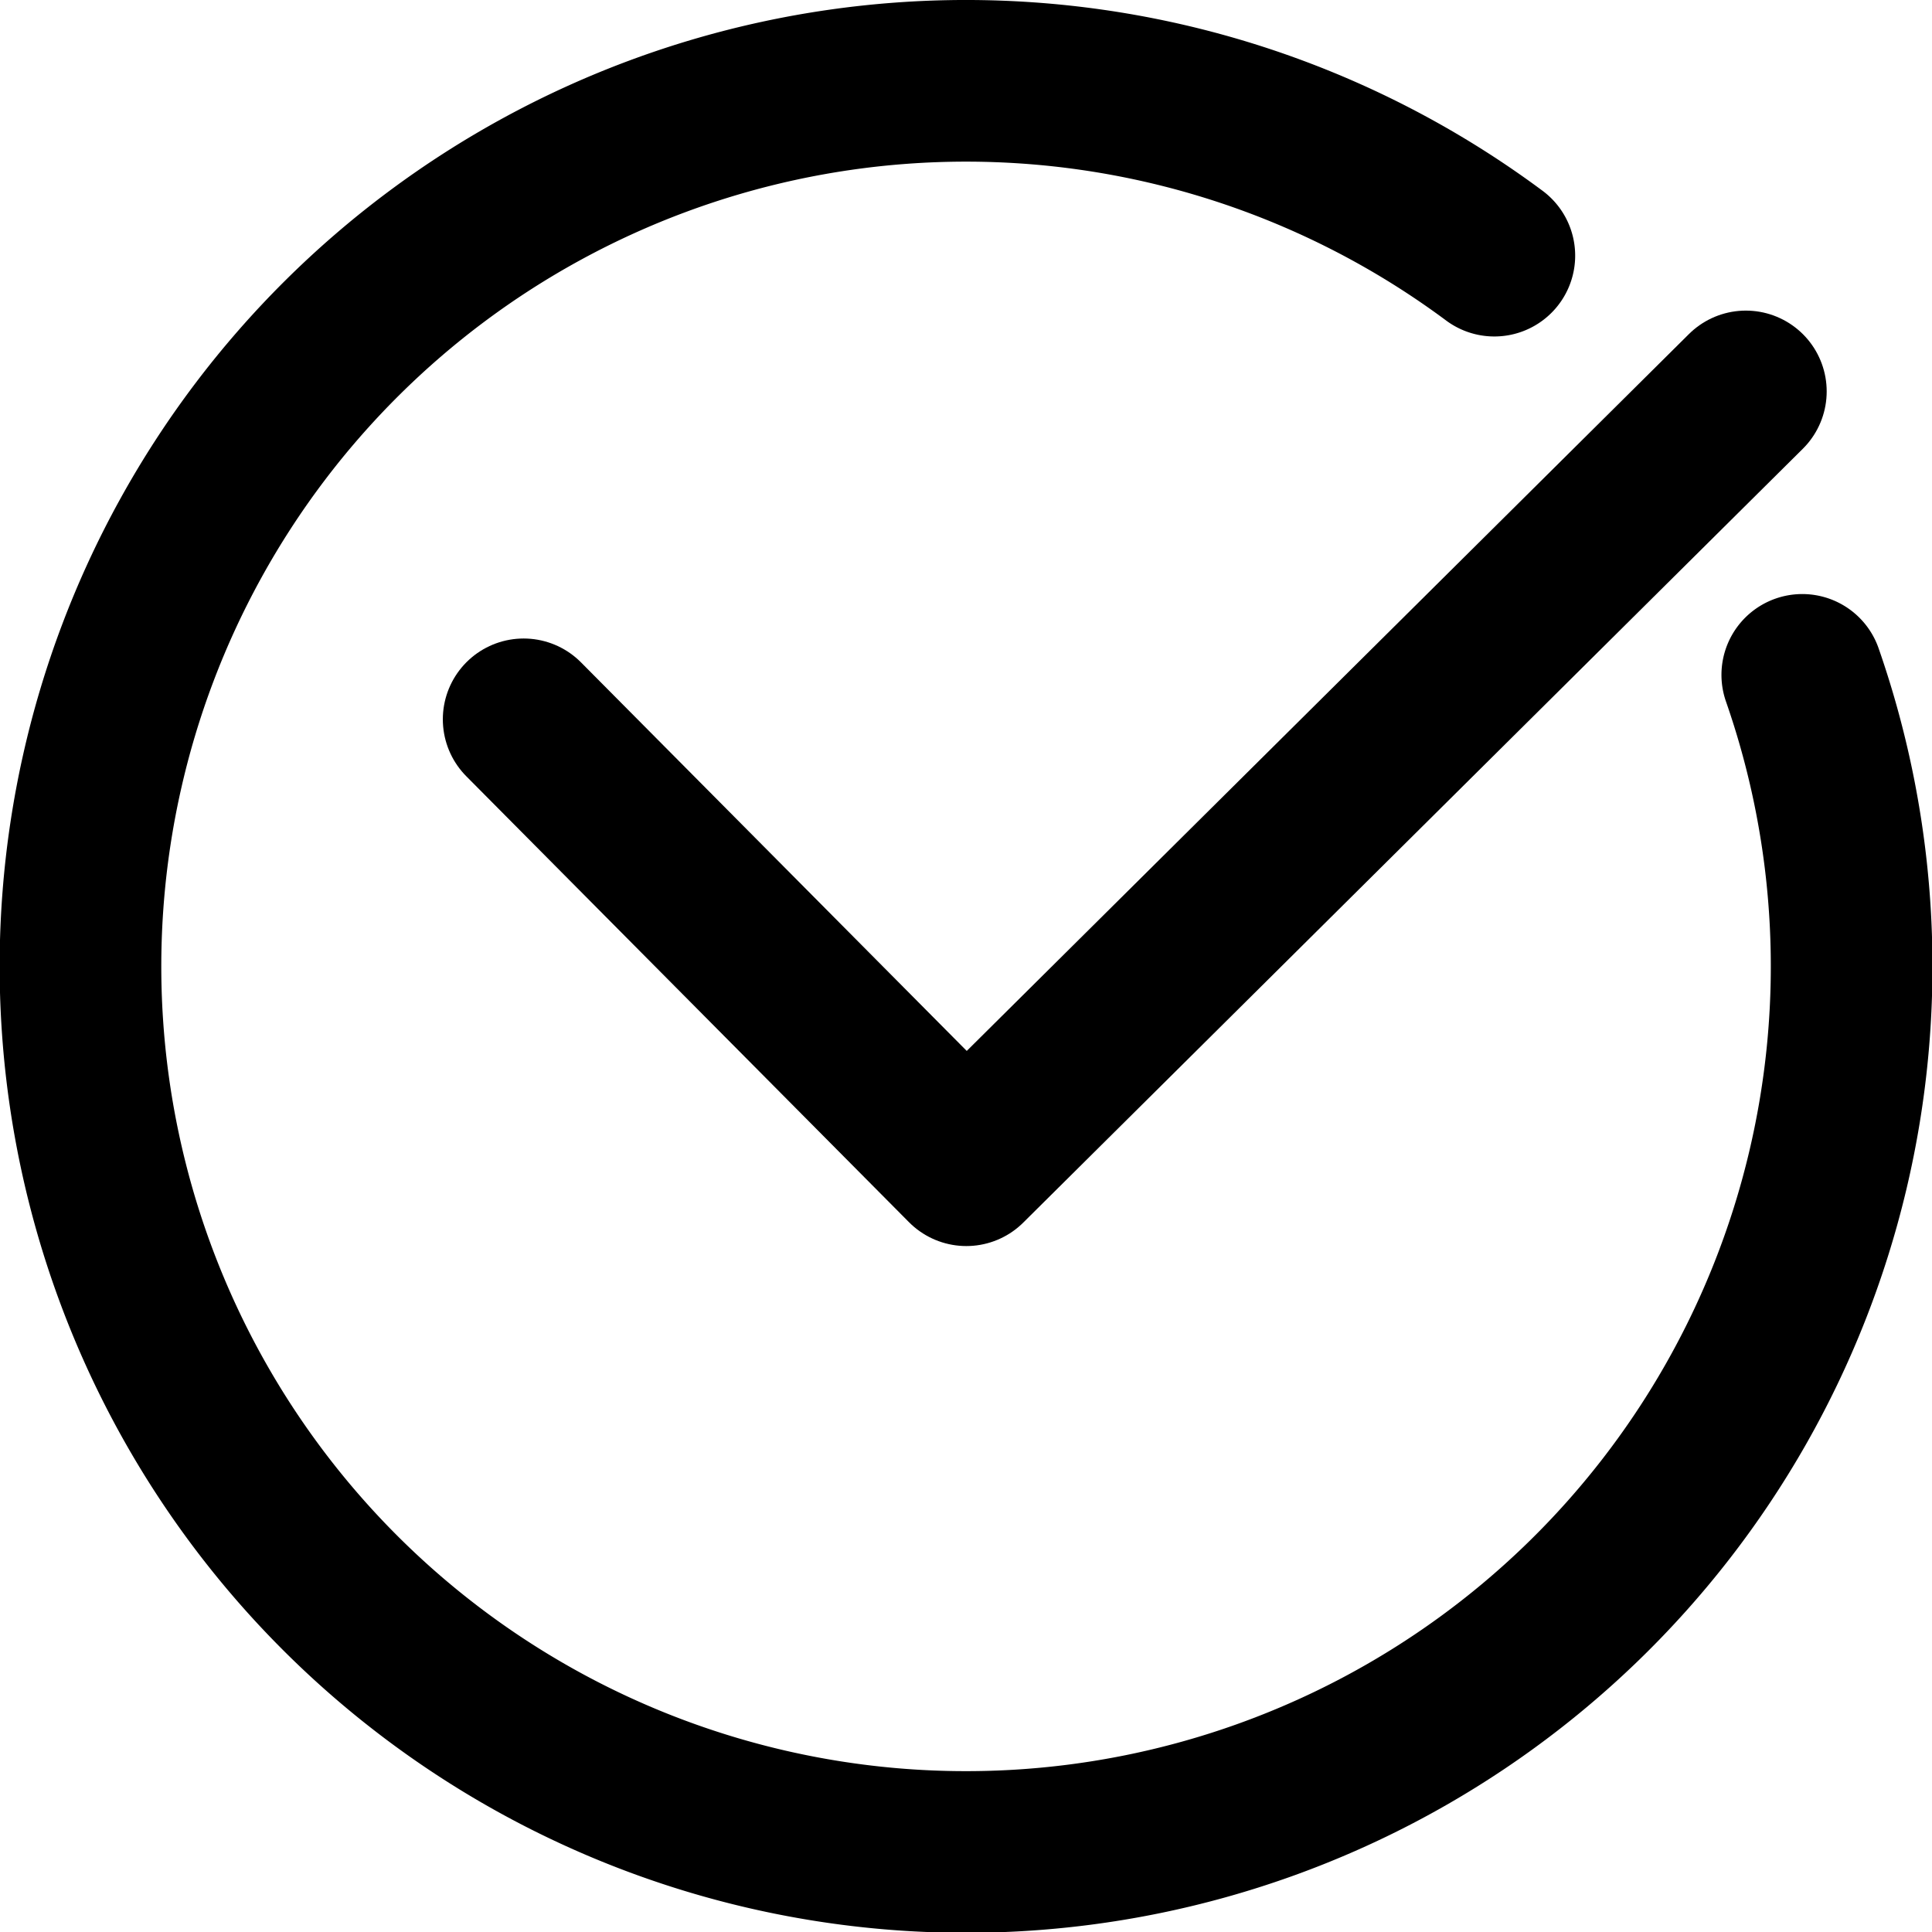
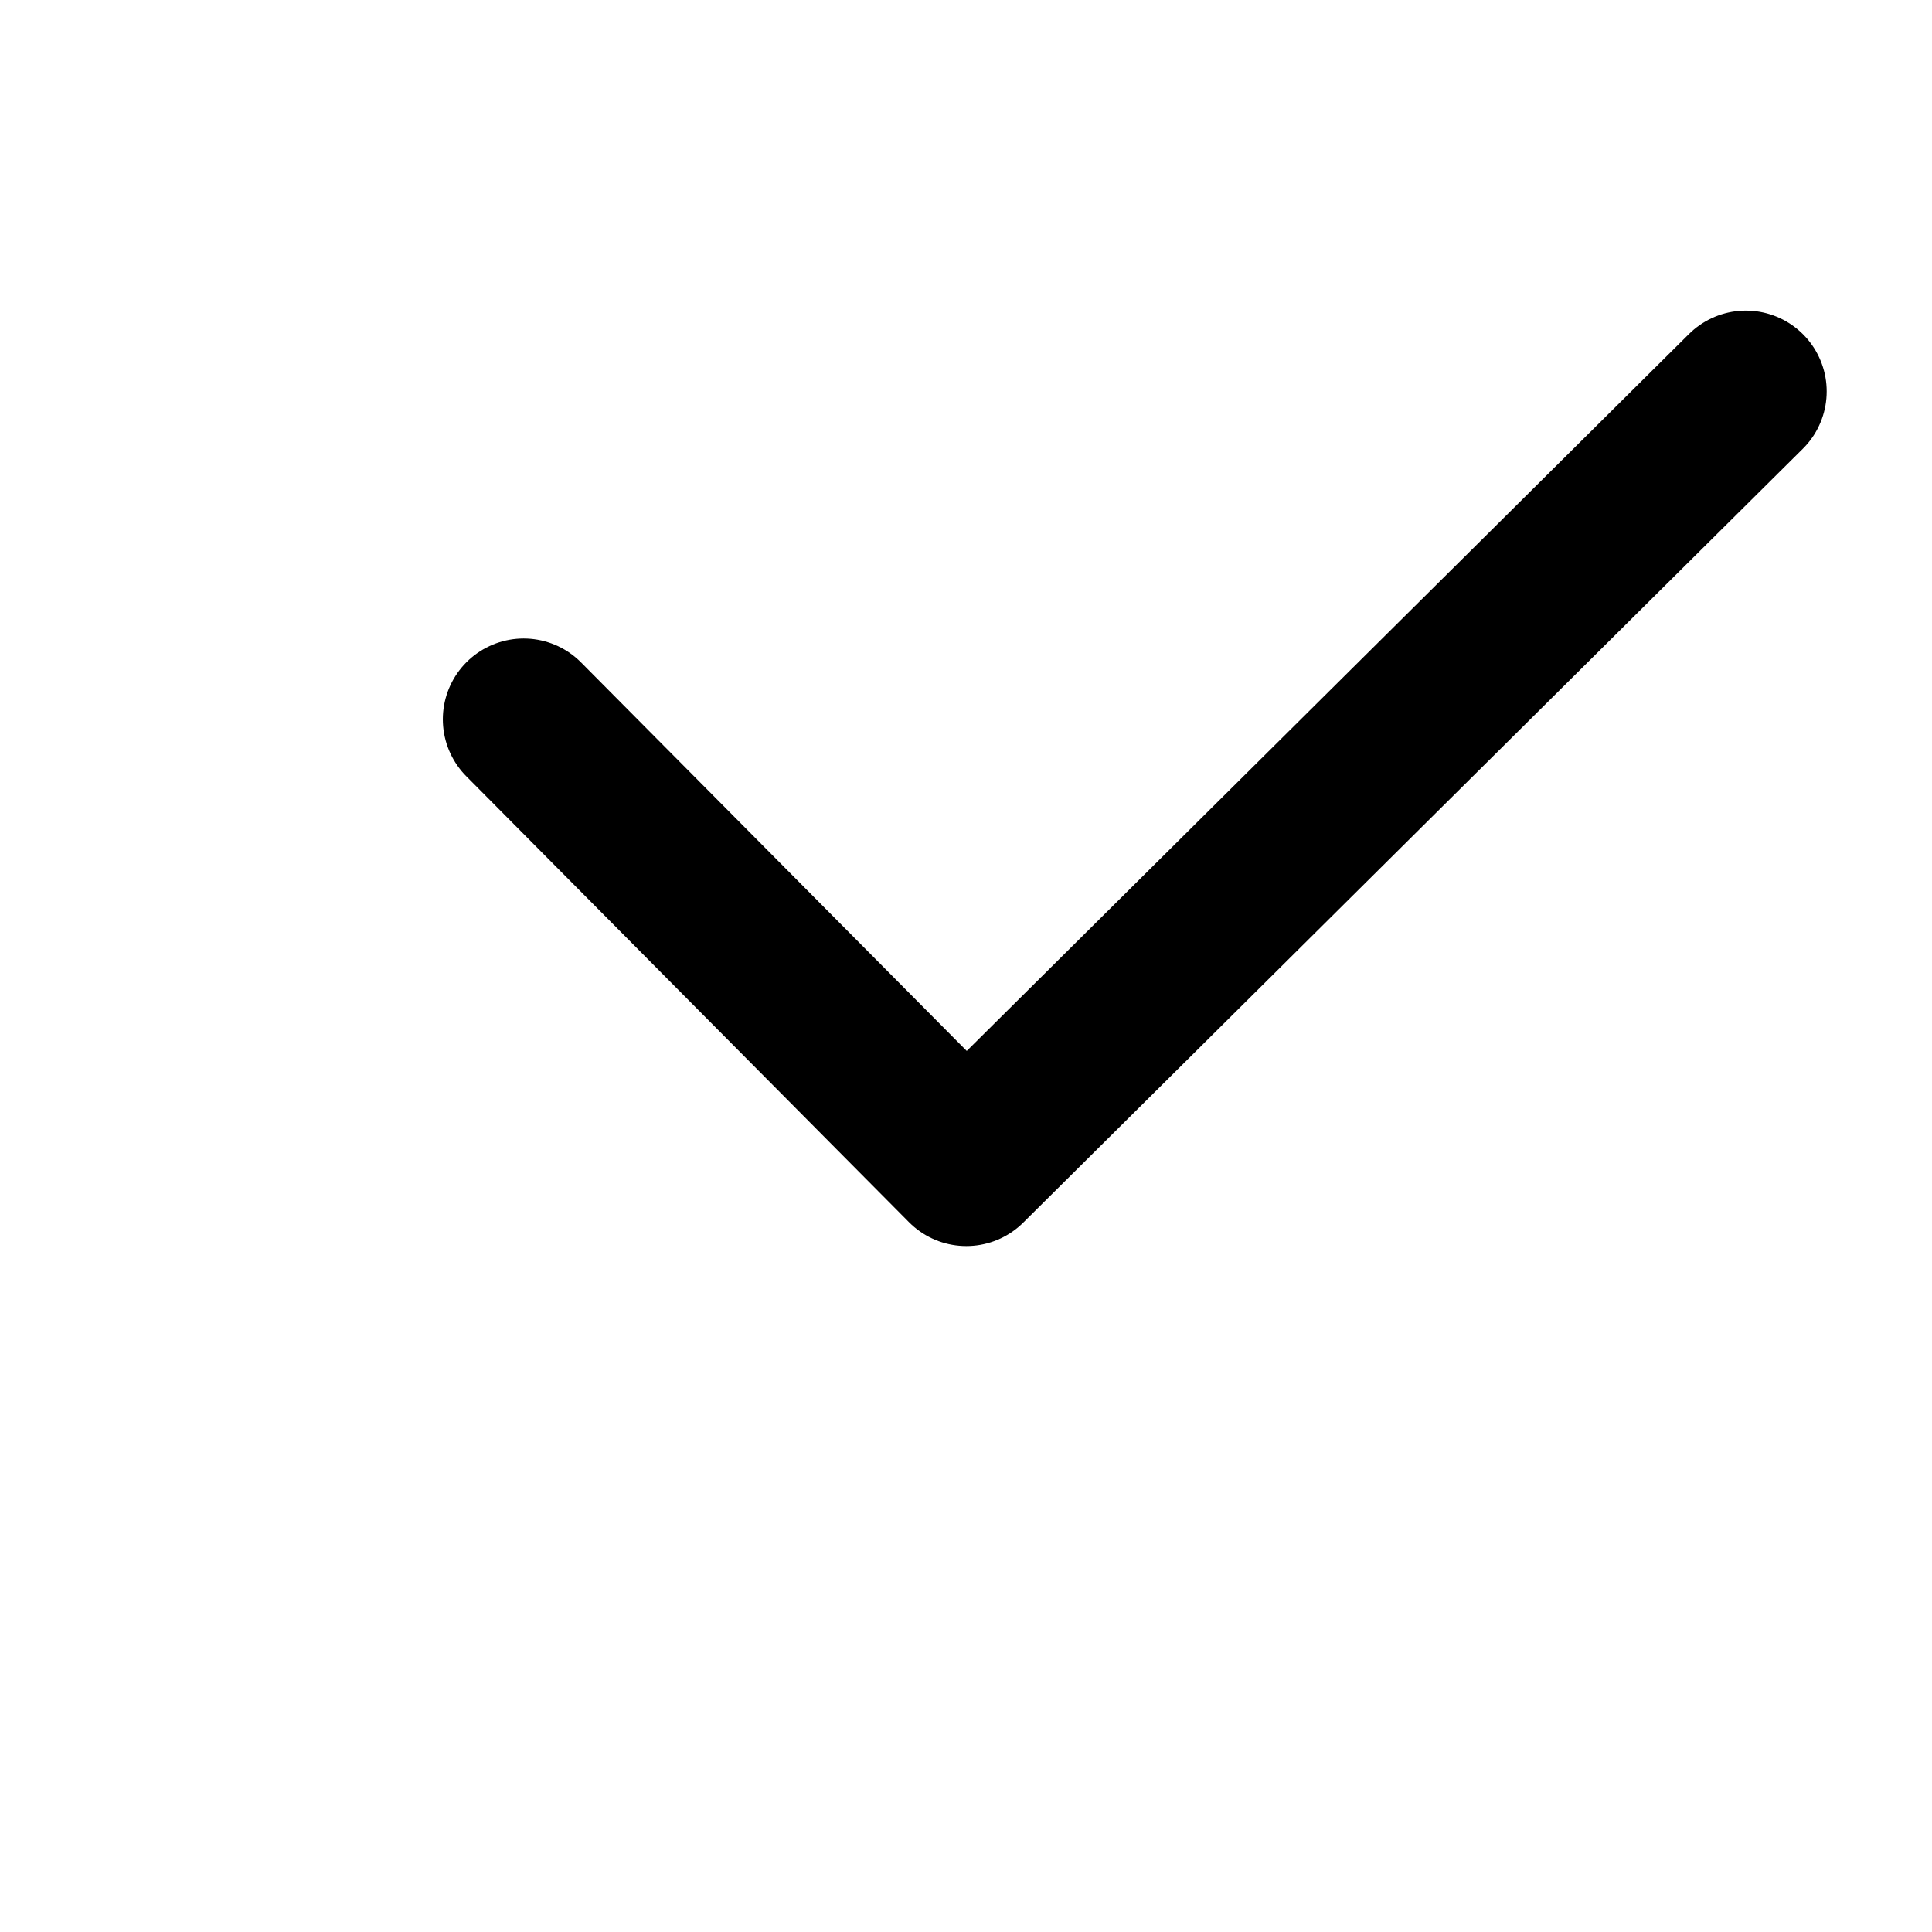
<svg xmlns="http://www.w3.org/2000/svg" width="23.904" height="23.904" viewBox="0 0 23.904 23.904">
  <defs>
    <style>.a{fill:none;stroke:#000;stroke-linecap:round;stroke-linejoin:round;stroke-width:2px;}</style>
  </defs>
  <g transform="translate(-413.293 -778)">
-     <path class="a" d="M435.592,786.35a10.957,10.957,0,1,1-3.81-5.187" />
    <path class="a" d="M440.374,786.686l-9.645,9.574-5.477-5.517" transform="translate(-5.48 -3.843)" />
  </g>
</svg>